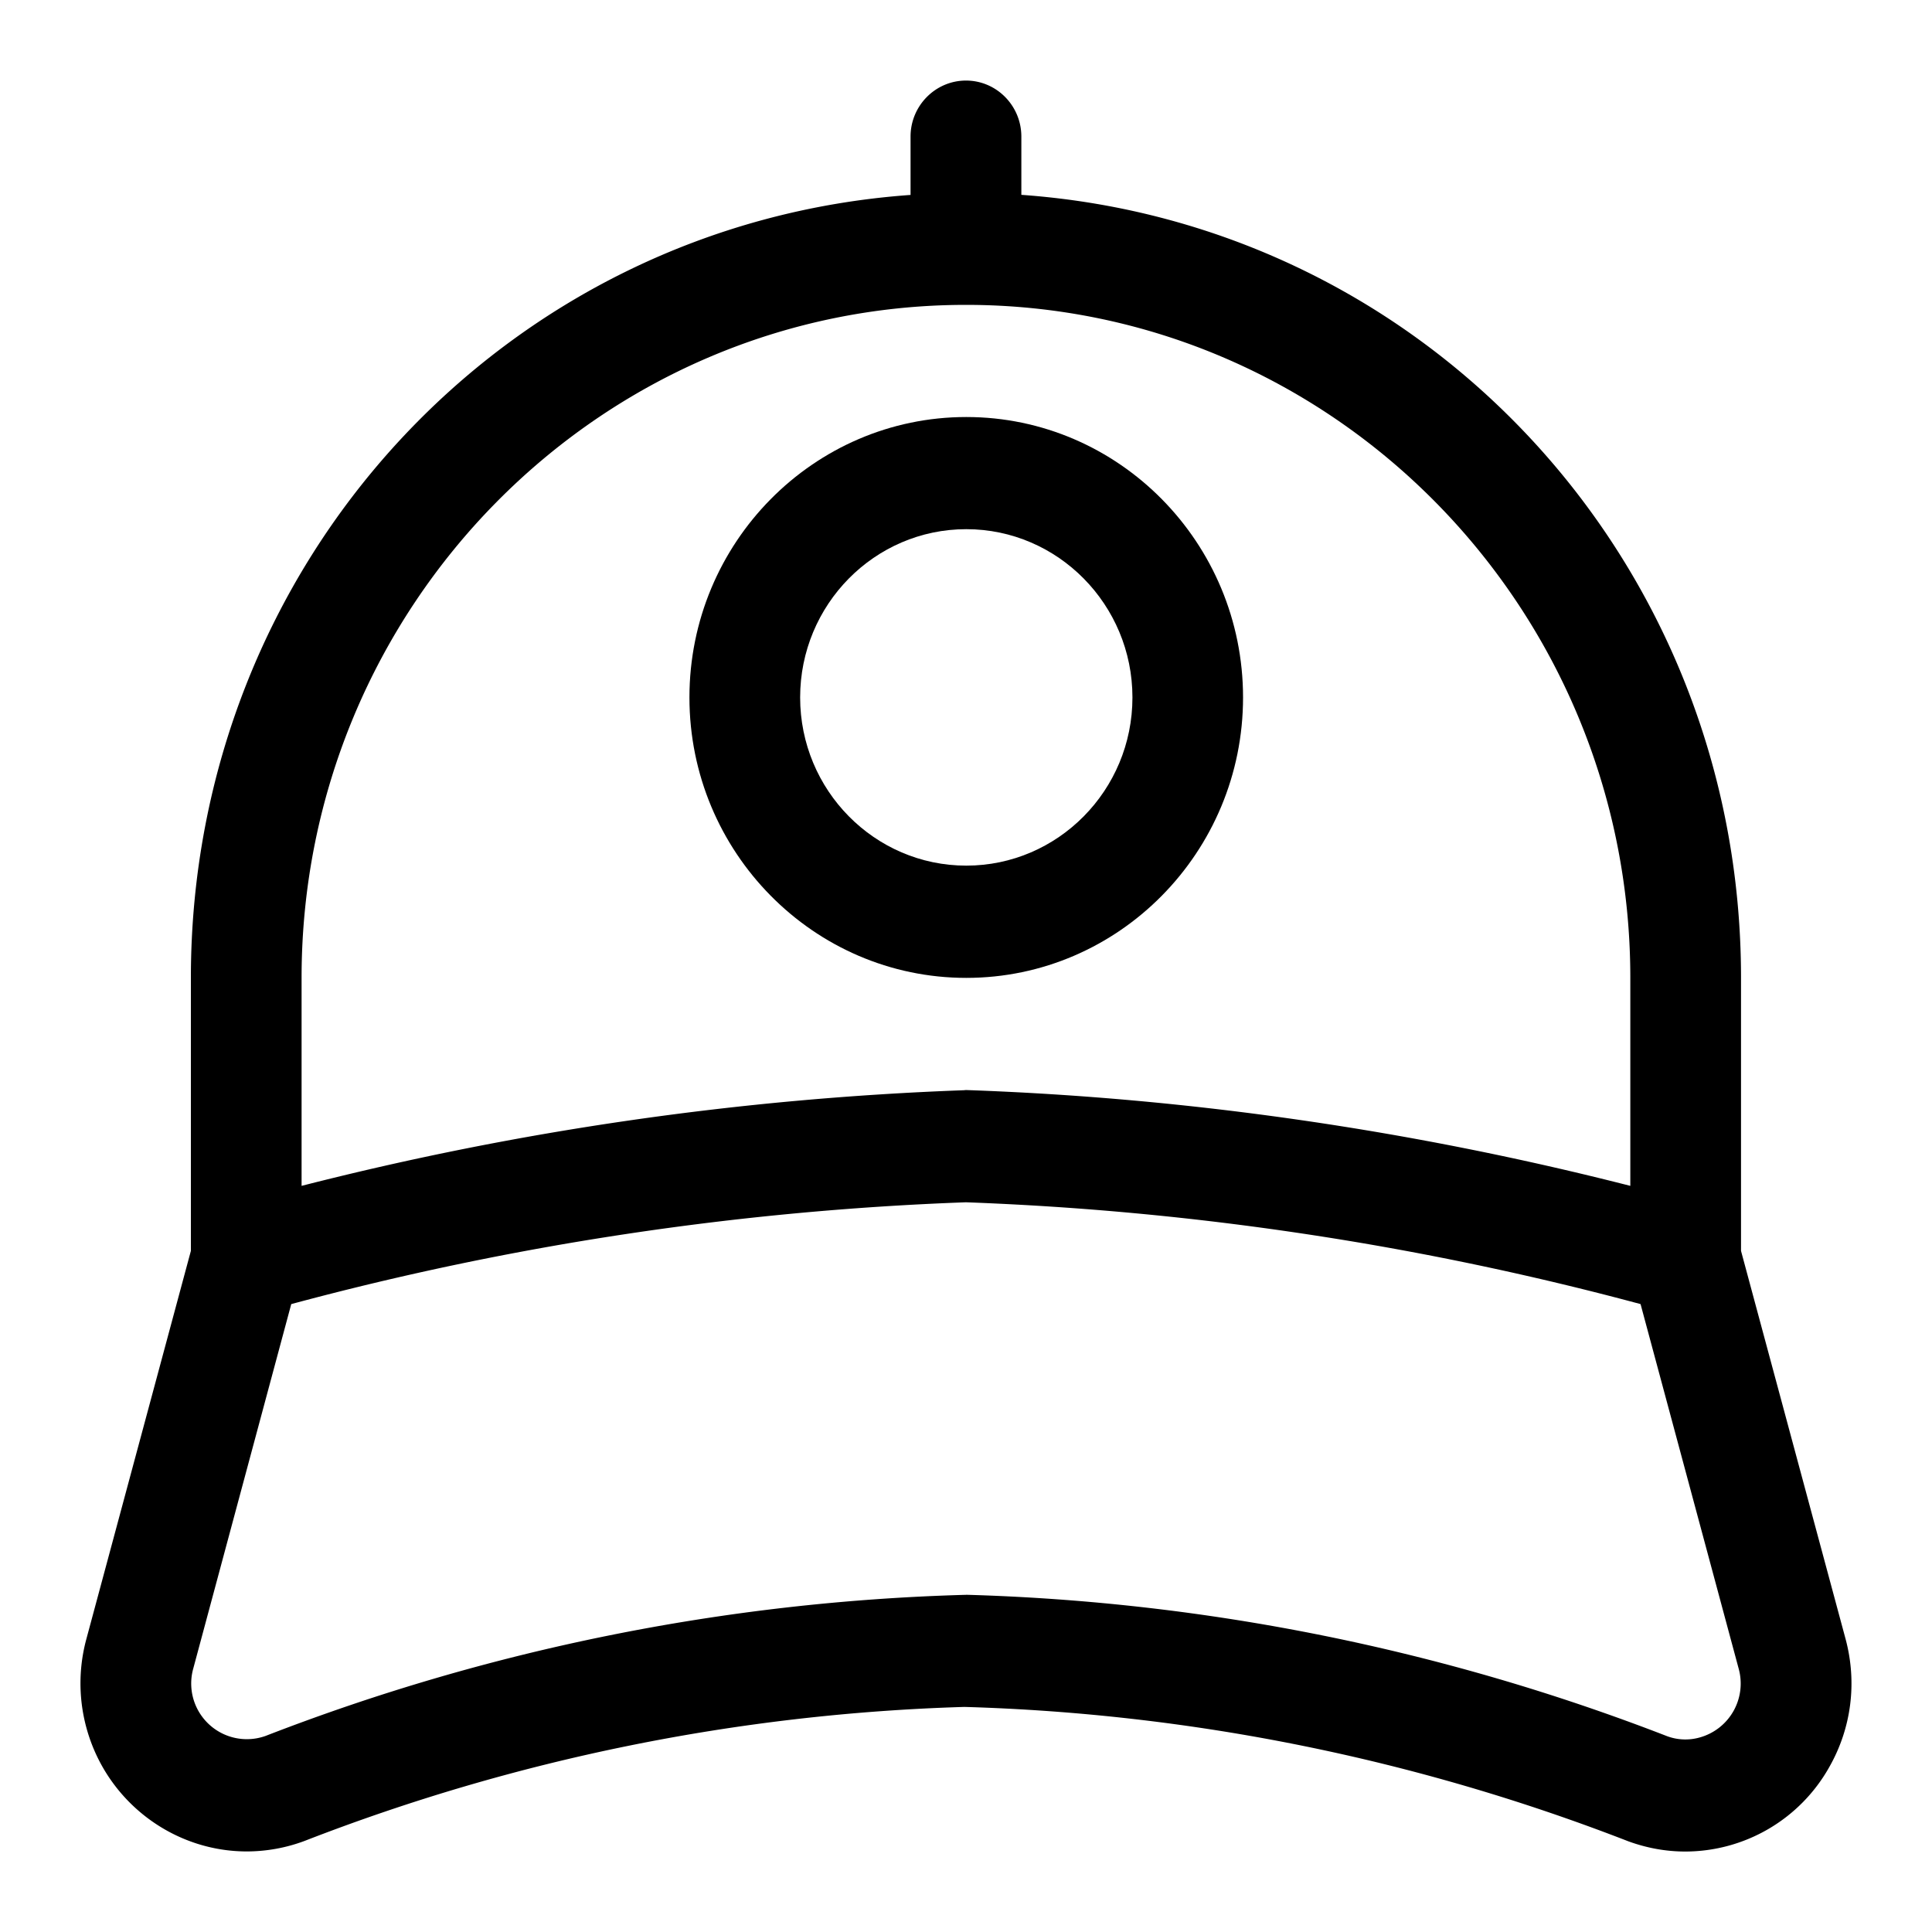
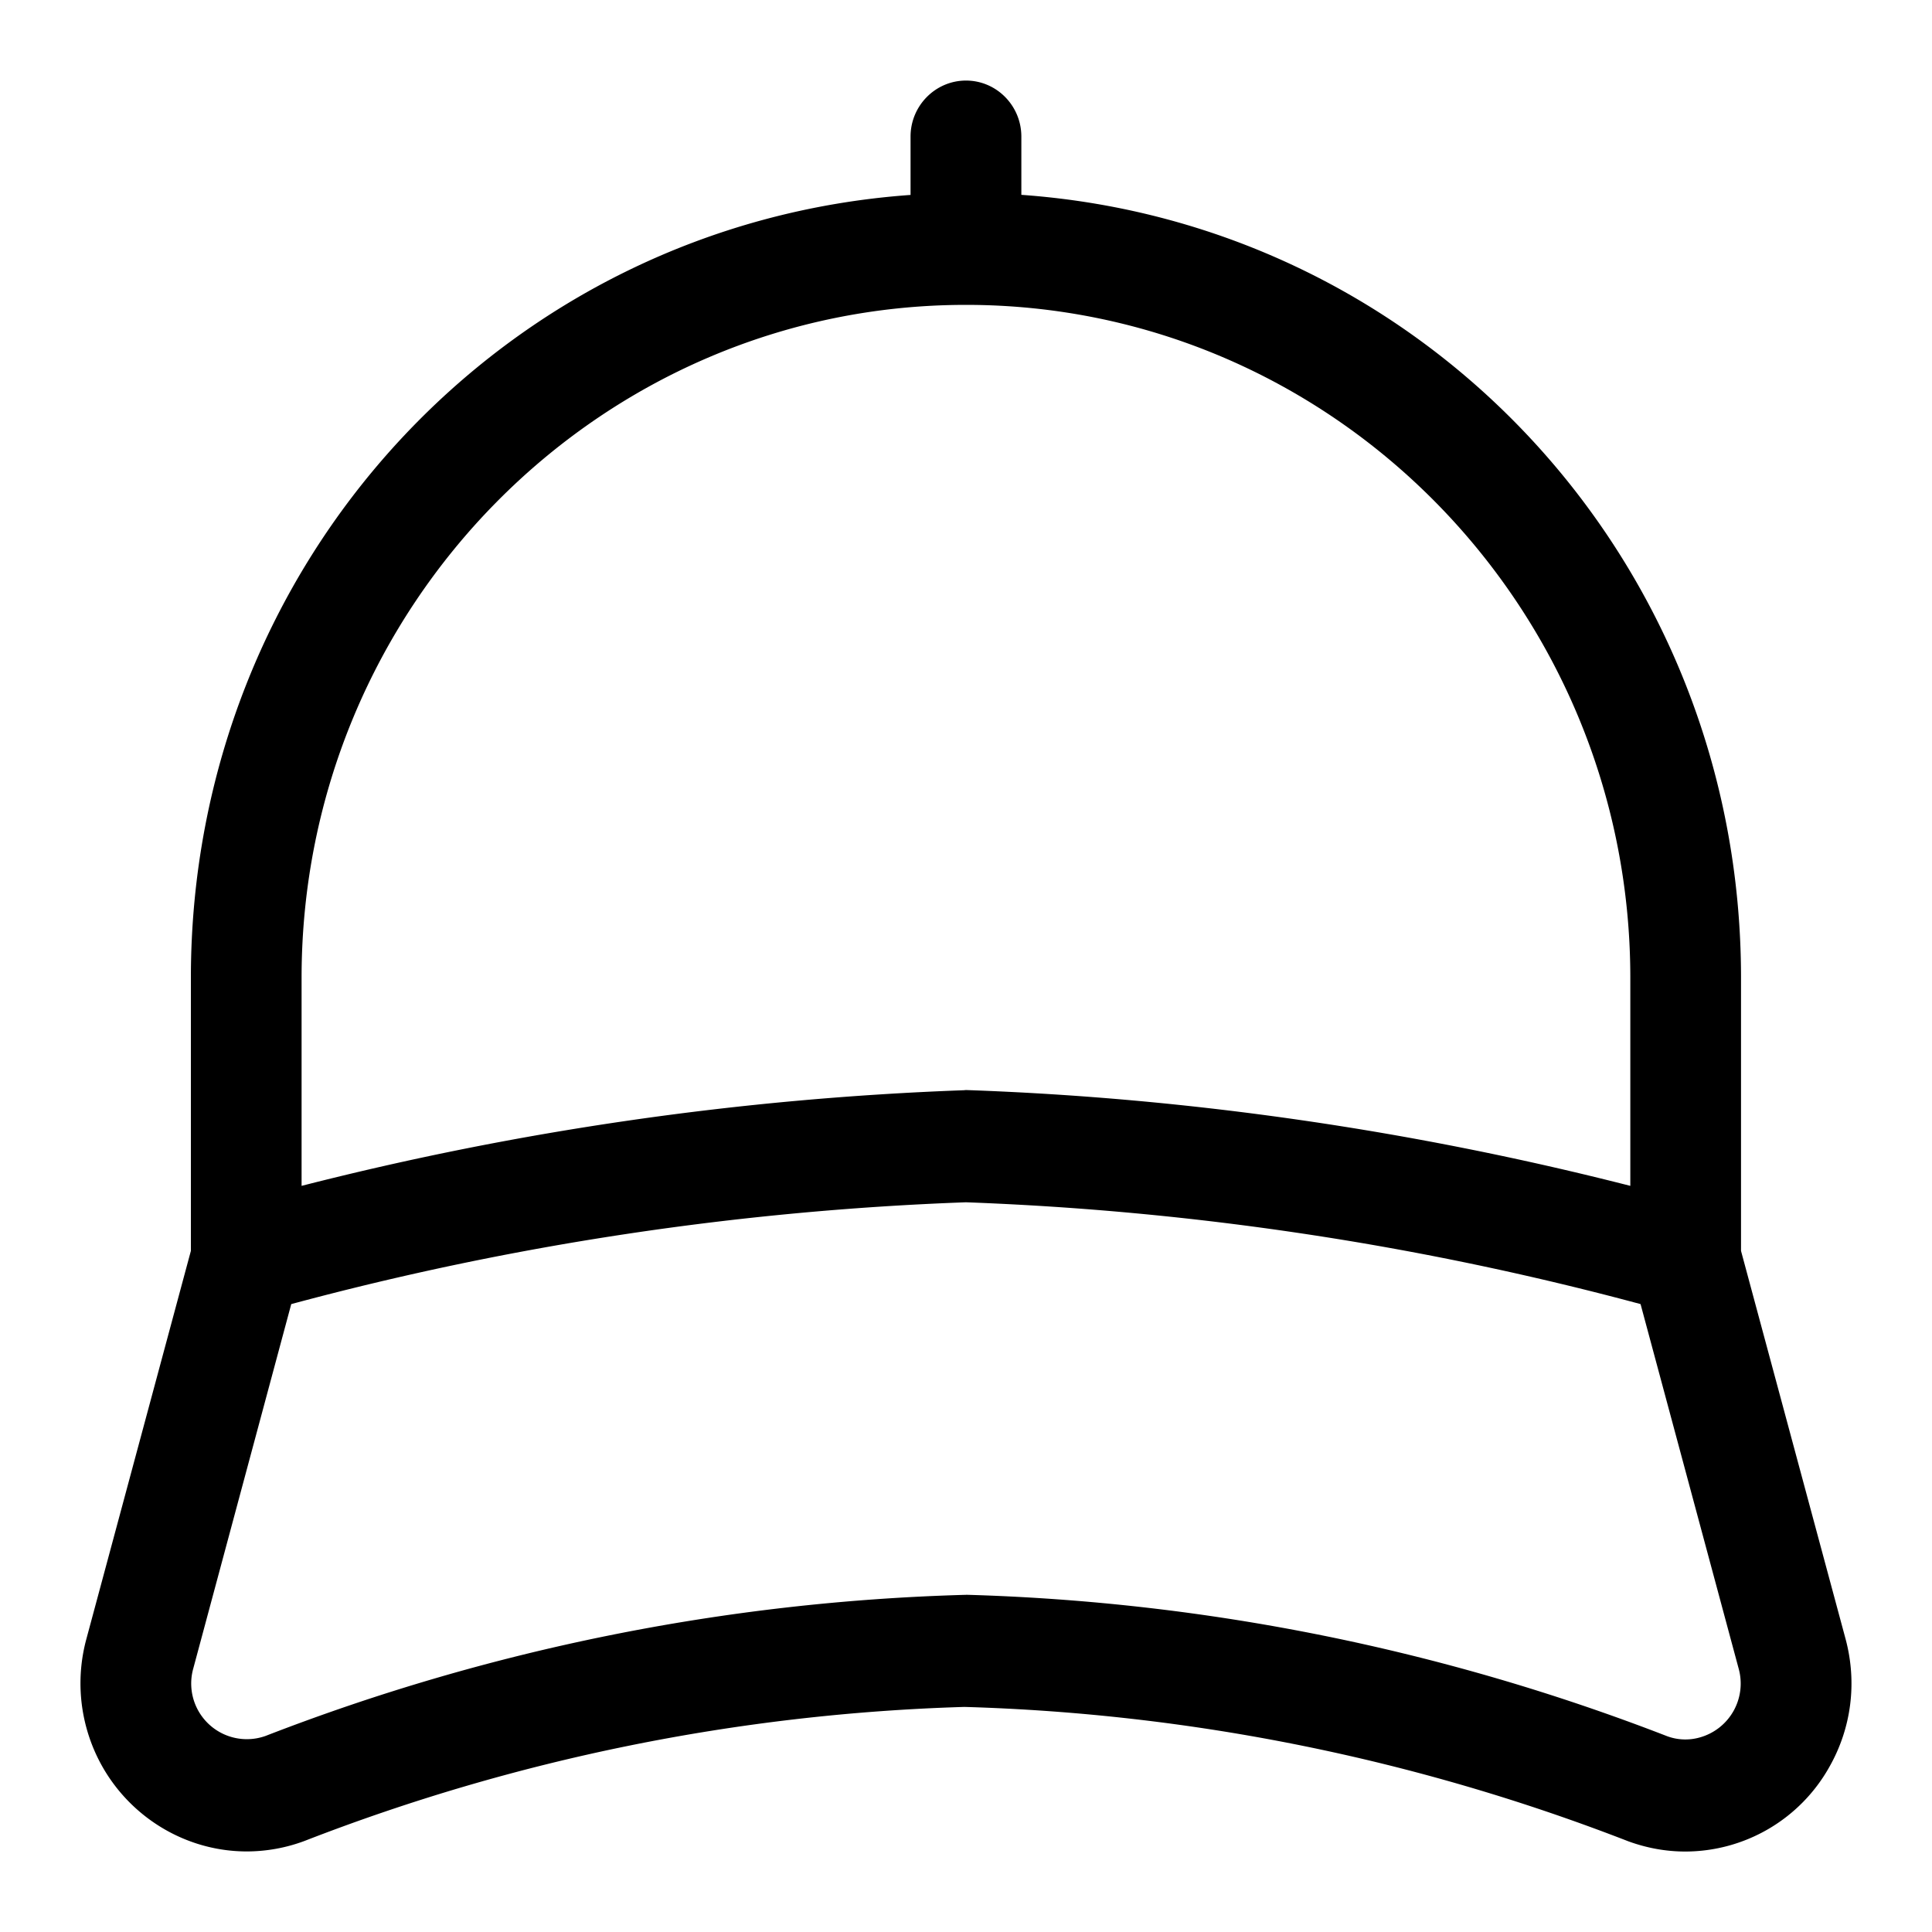
<svg xmlns="http://www.w3.org/2000/svg" width="20" height="20" fill="none">
  <path d="M17.446 19.167c-.2 0-.398-.036-.59-.106a20.62 20.62 0 0 0-6.873-1.391 20.545 20.545 0 0 0-6.832 1.388 1.715 1.715 0 0 1-.596.108c-.72 0-1.37-.46-1.617-1.143a1.753 1.753 0 0 1-.045-1.052l1.083-4.022v-2.826c0-4.298 3.25-7.806 7.45-8.105v-.604c0-.32.258-.58.574-.58.316 0 .573.26.573.58v.603c4.2.299 7.45 3.807 7.45 8.105v2.827l1.083 4.02c.12.45.06.92-.169 1.323a1.712 1.712 0 0 1-1.491.875ZM10 16.509a21.78 21.78 0 0 1 7.258 1.464.543.543 0 0 0 .338.013.579.579 0 0 0 .403-.711L16.983 13.5a31.311 31.311 0 0 0-6.984-1.054c-2.356.086-4.705.44-6.984 1.054L2 17.275a.576.576 0 0 0 .75.695 21.697 21.697 0 0 1 7.234-1.46H10Zm0-13.353c-3.793 0-6.878 3.125-6.878 6.966v2.154a32.457 32.457 0 0 1 6.857-.99l.02-.002.027.001c2.296.082 4.6.416 6.851.991v-2.153c0-3.842-3.085-6.967-6.877-6.967Z" fill="#000" />
-   <path d="M10.003 10.123c-1.58 0-2.866-1.303-2.866-2.903 0-1.601 1.286-2.903 2.866-2.903s2.865 1.302 2.865 2.903c0 1.6-1.285 2.903-2.865 2.903Zm0-4.645c-.949 0-1.72.781-1.72 1.742 0 .96.771 1.741 1.72 1.741.948 0 1.72-.78 1.72-1.741 0-.96-.772-1.742-1.72-1.742Z" fill="#000" />
</svg>